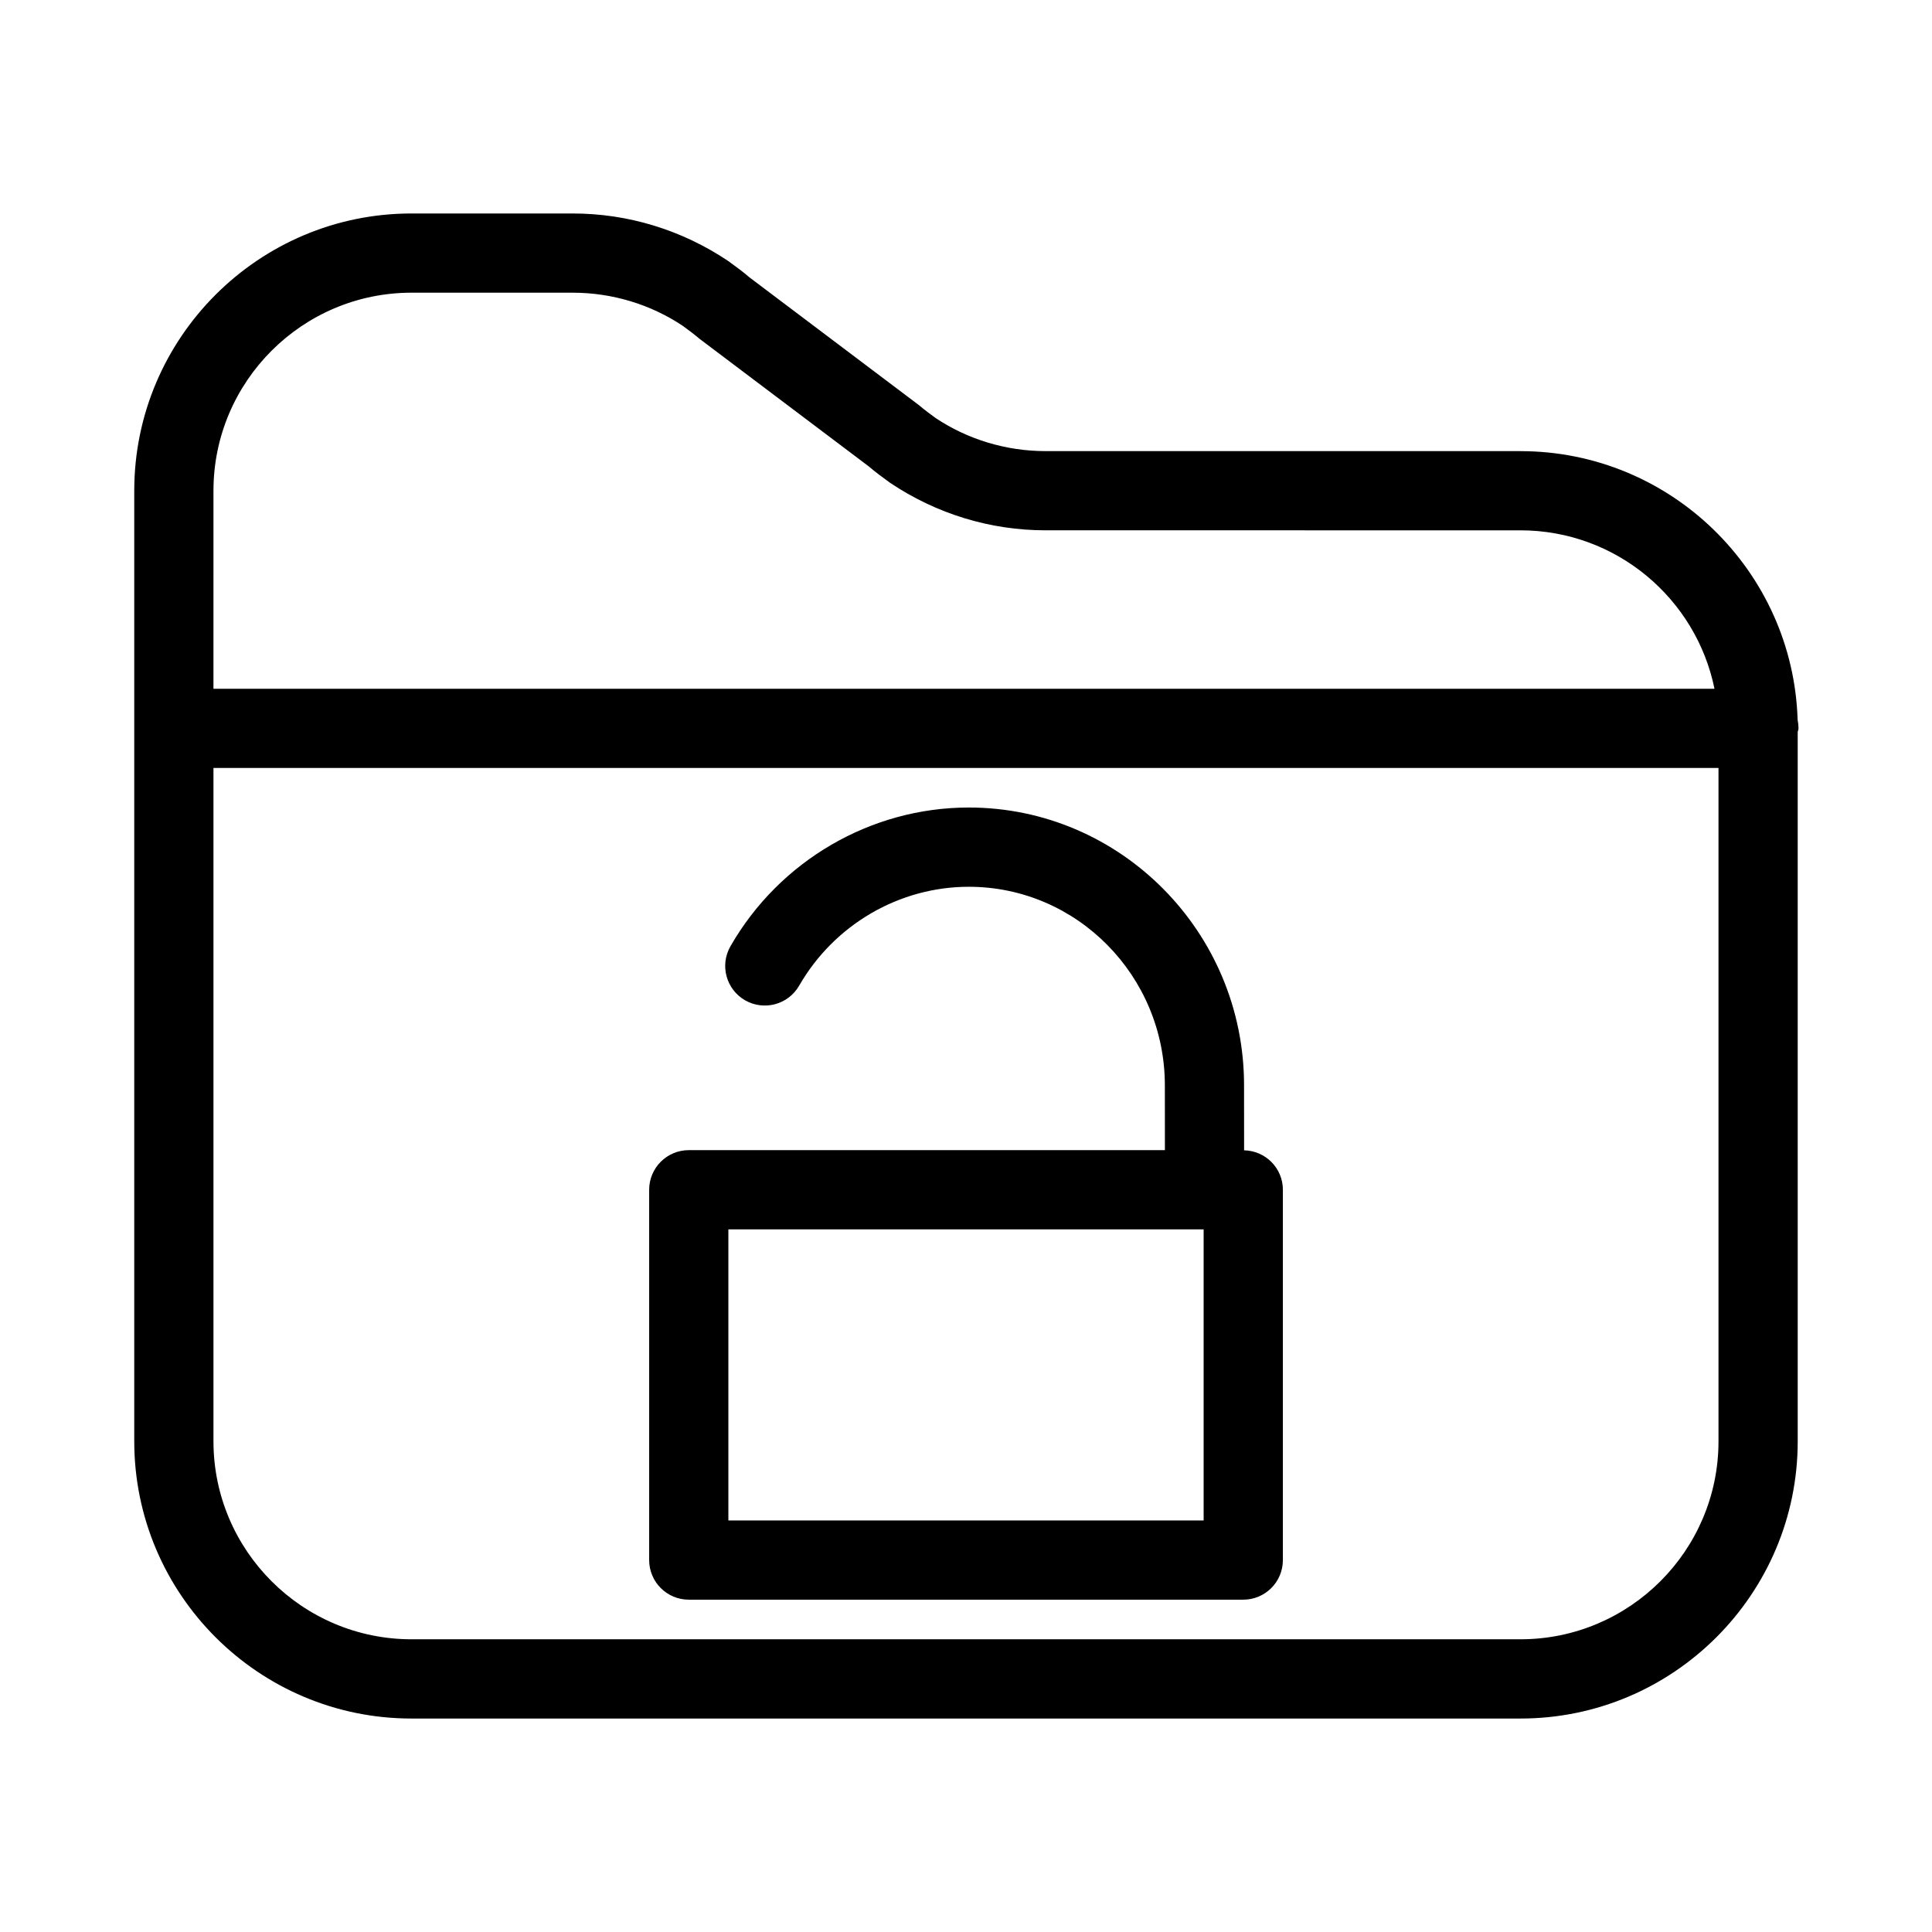
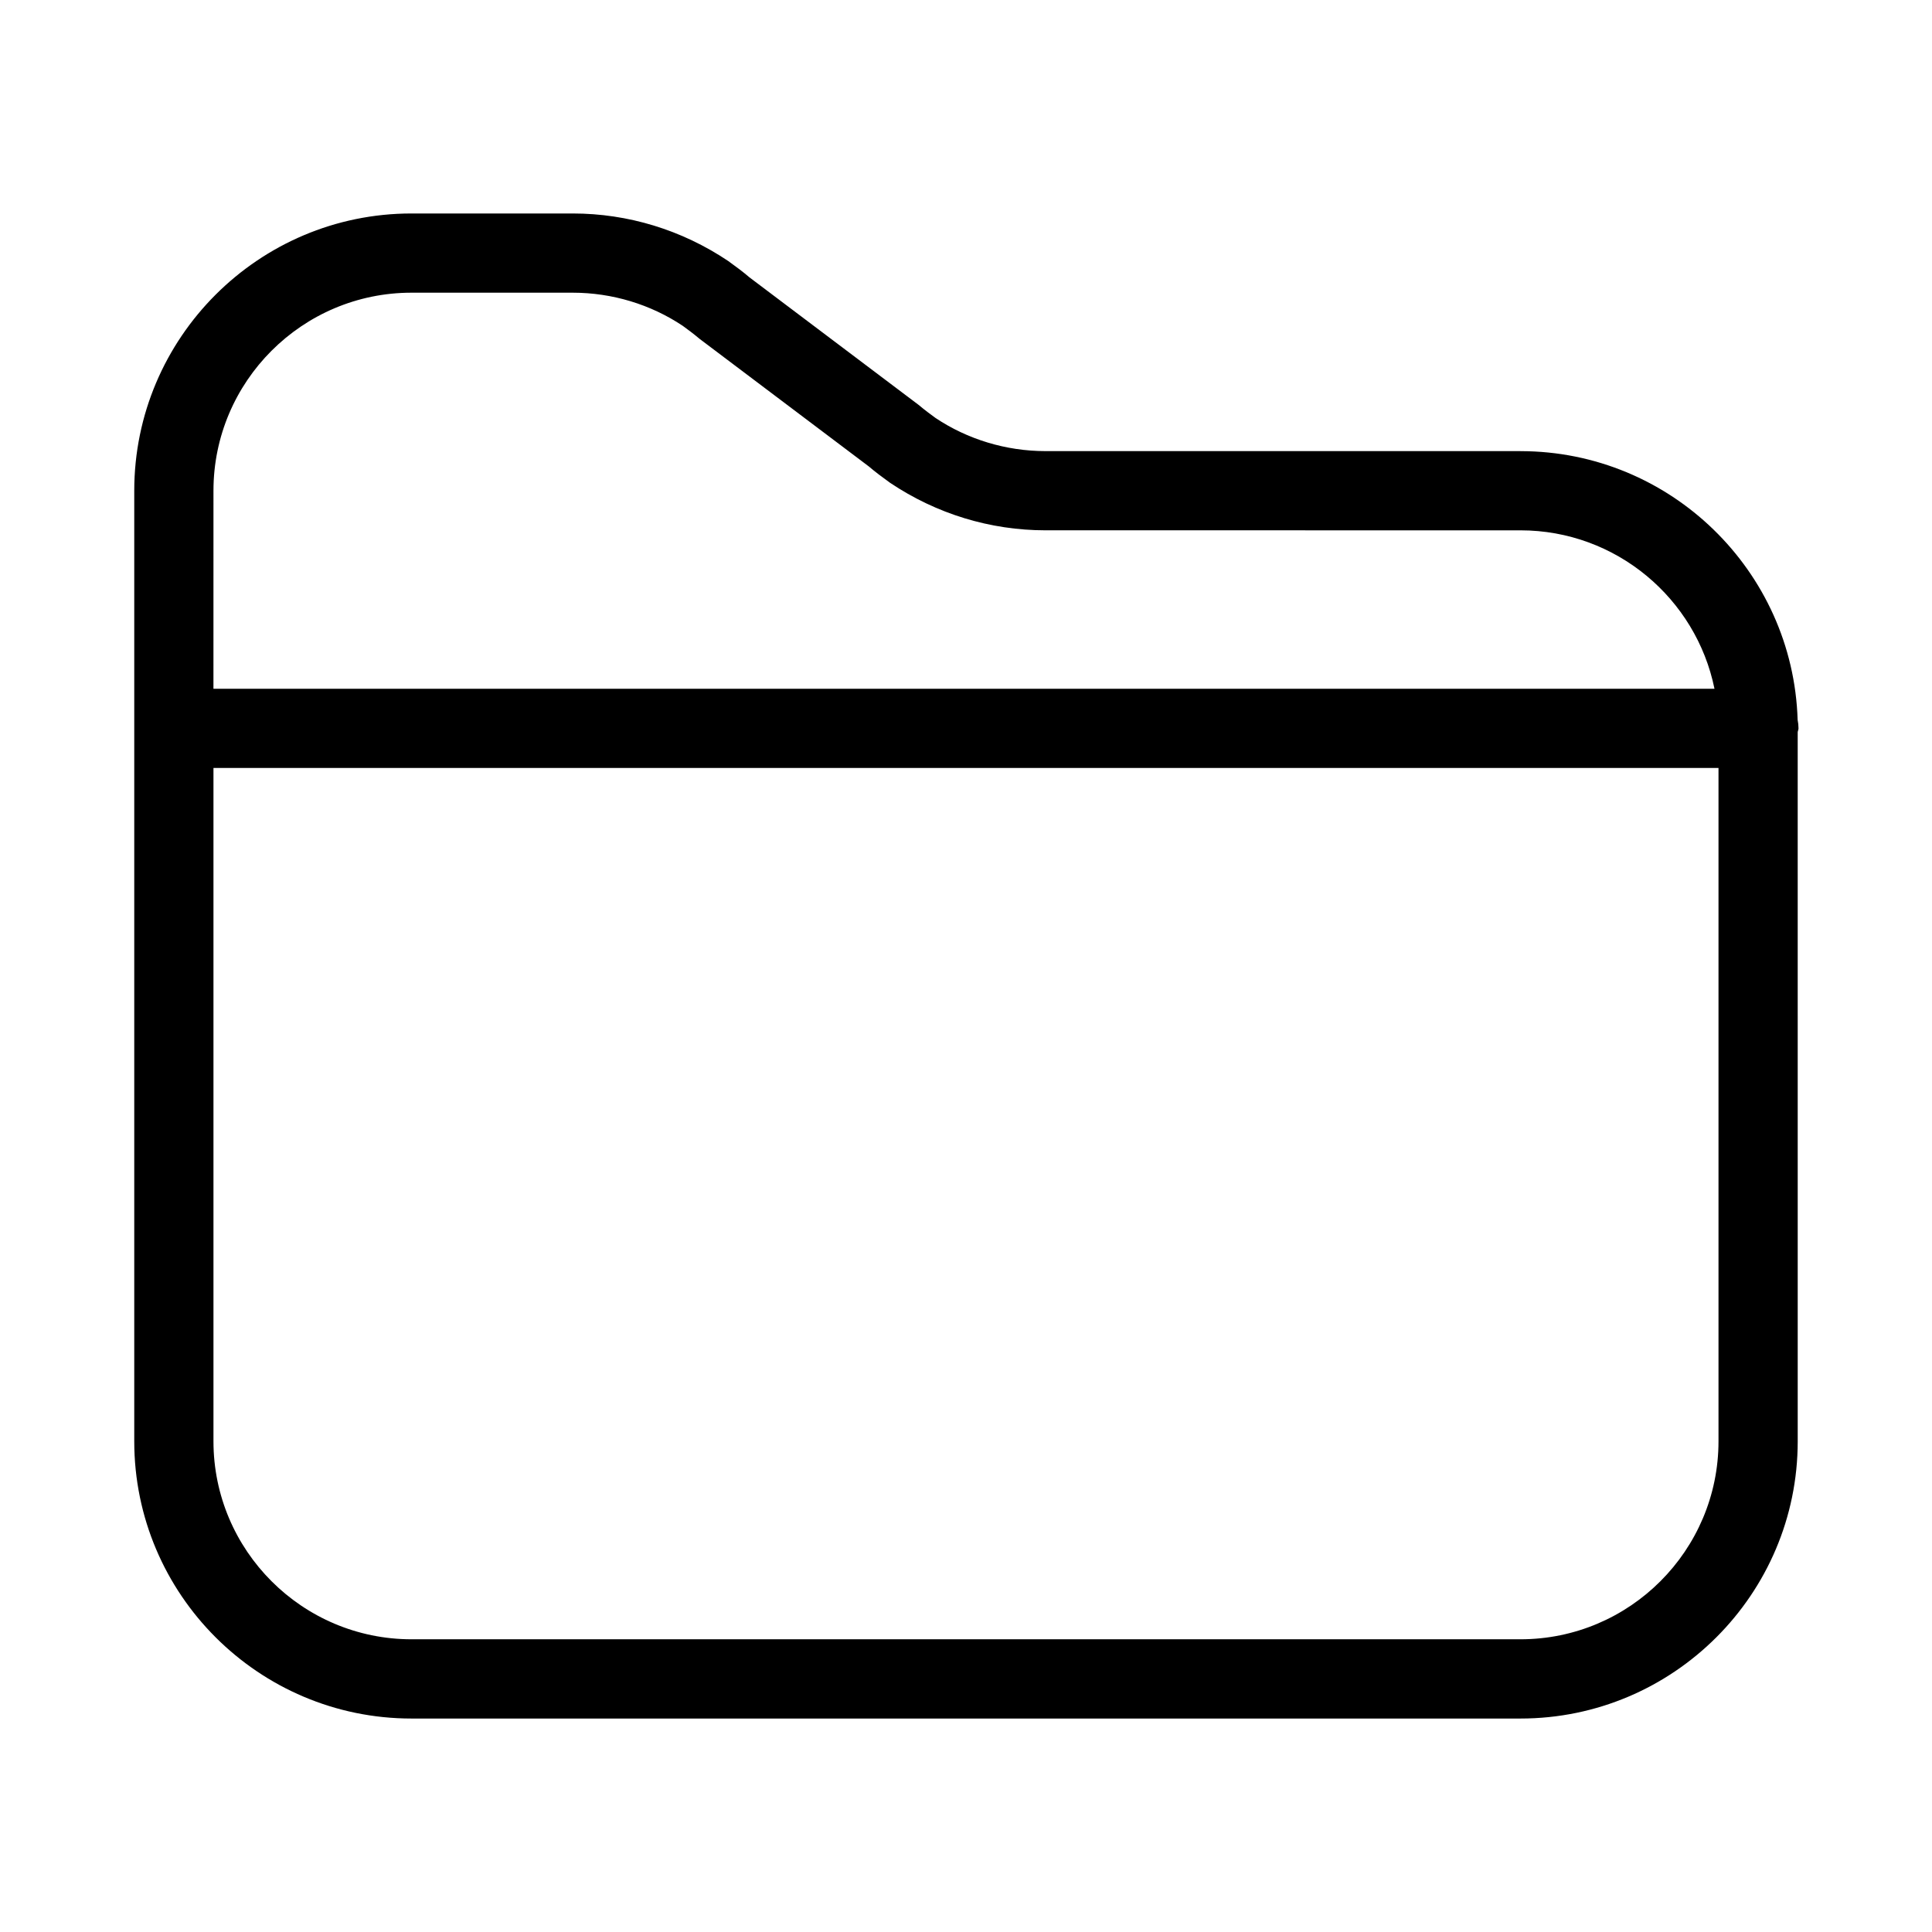
<svg xmlns="http://www.w3.org/2000/svg" fill="#000000" width="800px" height="800px" version="1.1" viewBox="144 144 512 512">
  <g>
-     <path d="m326.53 567.93h146.95c5.805 0 10.496-4.703 10.496-10.496v-98.137c0-5.719-4.586-10.328-10.277-10.453l-0.012-17.223c0-40.59-32.715-73.621-72.949-73.621-25.938 0-50.141 14.086-63.156 36.758-2.887 5.027-1.156 11.441 3.871 14.328 5.039 2.887 11.441 1.145 14.328-3.871 9.293-16.168 26.52-26.211 44.961-26.211 28.645 0 51.957 23.605 51.957 52.637l0.012 17.16h-126.18c-5.793 0-10.496 4.703-10.496 10.496v98.137c0 5.797 4.703 10.496 10.496 10.496zm10.496-98.137h125.95v77.145h-125.95z" />
    <path d="m546.94 263.55h-125.85c-10.496 0-20.707-3.129-29.168-8.785-1.344-0.988-2.707-1.973-4.492-3.473l-44.828-33.797c-1.668-1.438-3.465-2.769-5.617-4.324-12.289-8.242-26.543-12.598-41.215-12.598h-42.719c-40.516 0-73.473 32.957-73.473 73.473v251.91c0 40.516 32.957 73.473 73.473 73.473h293.89c40.504 0 73.473-32.957 73.473-73.473l-0.004-187.91c0.031-0.348 0.211-0.66 0.211-1.02 0-0.777-0.082-1.531-0.23-2.258-1.207-39.473-33.691-71.211-73.453-71.211zm-346.37 10.496c0-28.938 23.543-52.48 52.48-52.48h42.719c10.496 0 20.707 3.129 29.168 8.785 1.344 0.988 2.707 1.973 4.492 3.473l44.828 33.797c1.68 1.438 3.473 2.769 5.617 4.324 12.289 8.238 26.543 12.594 41.219 12.594l125.84 0.004c25.348 0 46.551 18.062 51.422 41.984h-397.79zm398.85 251.9c0 28.938-23.543 52.48-52.48 52.48h-293.89c-28.938 0-52.48-23.543-52.48-52.48v-178.43h398.85z" />
  </g>
</svg>